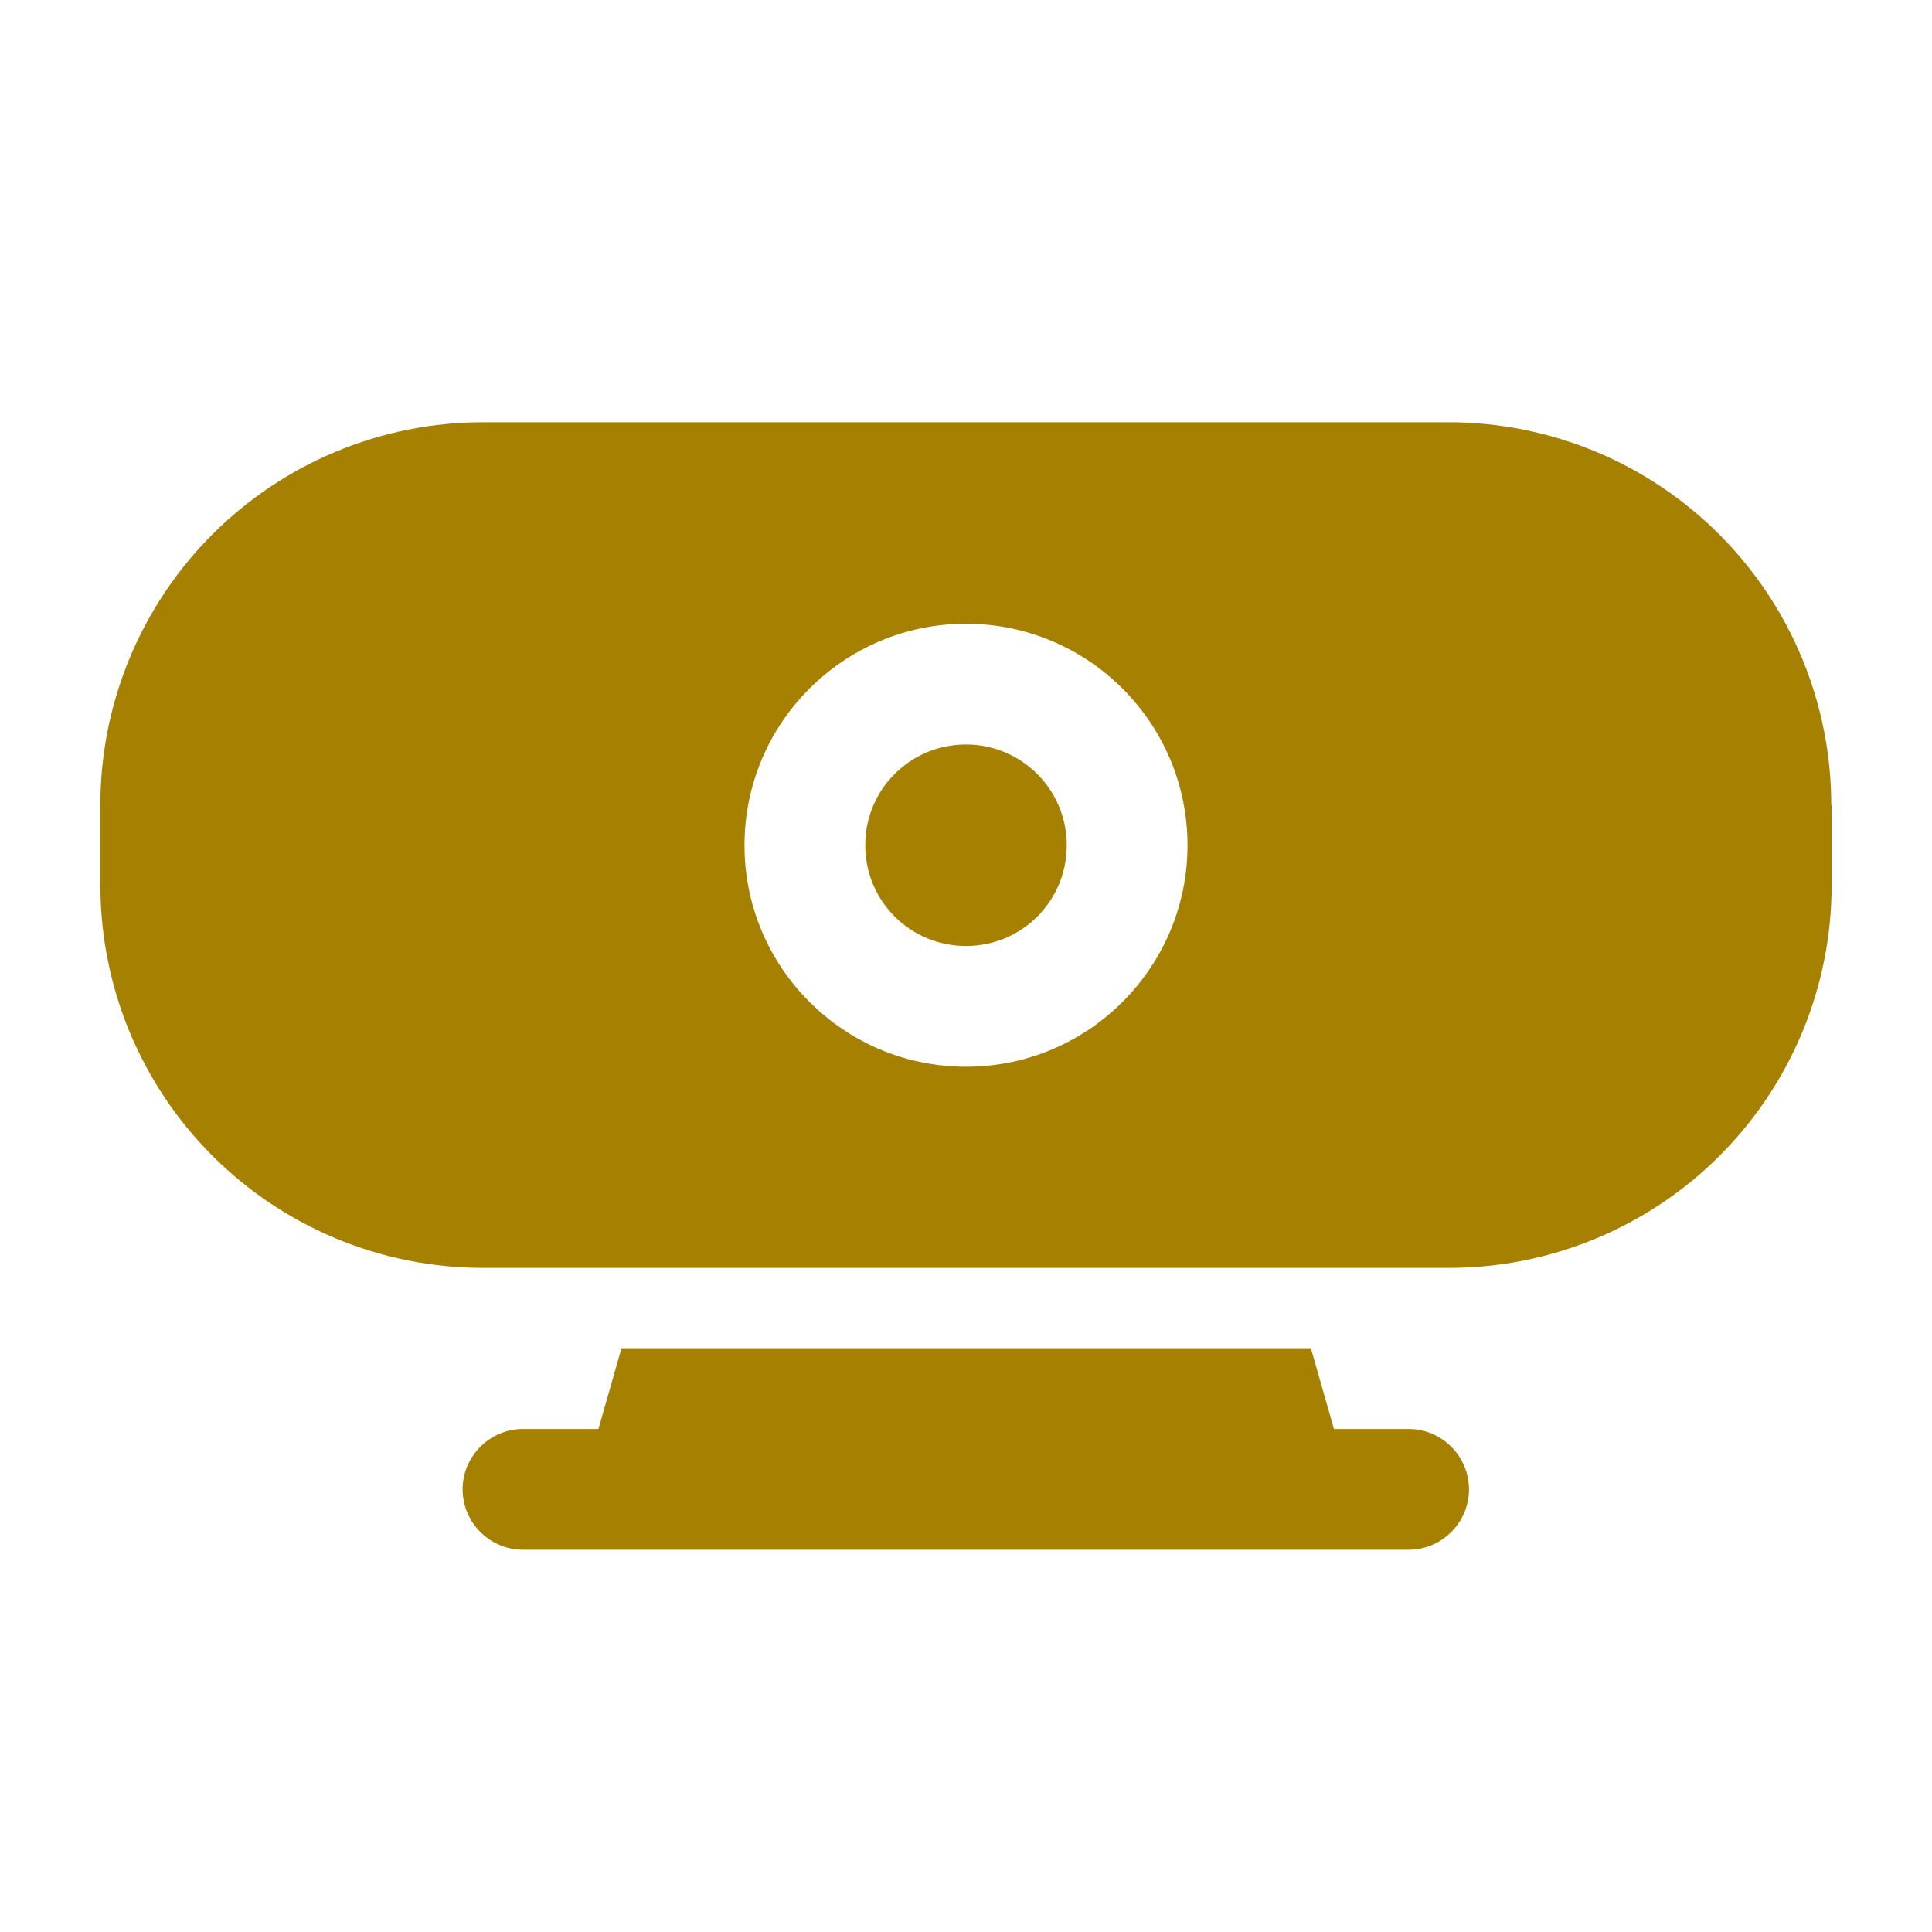
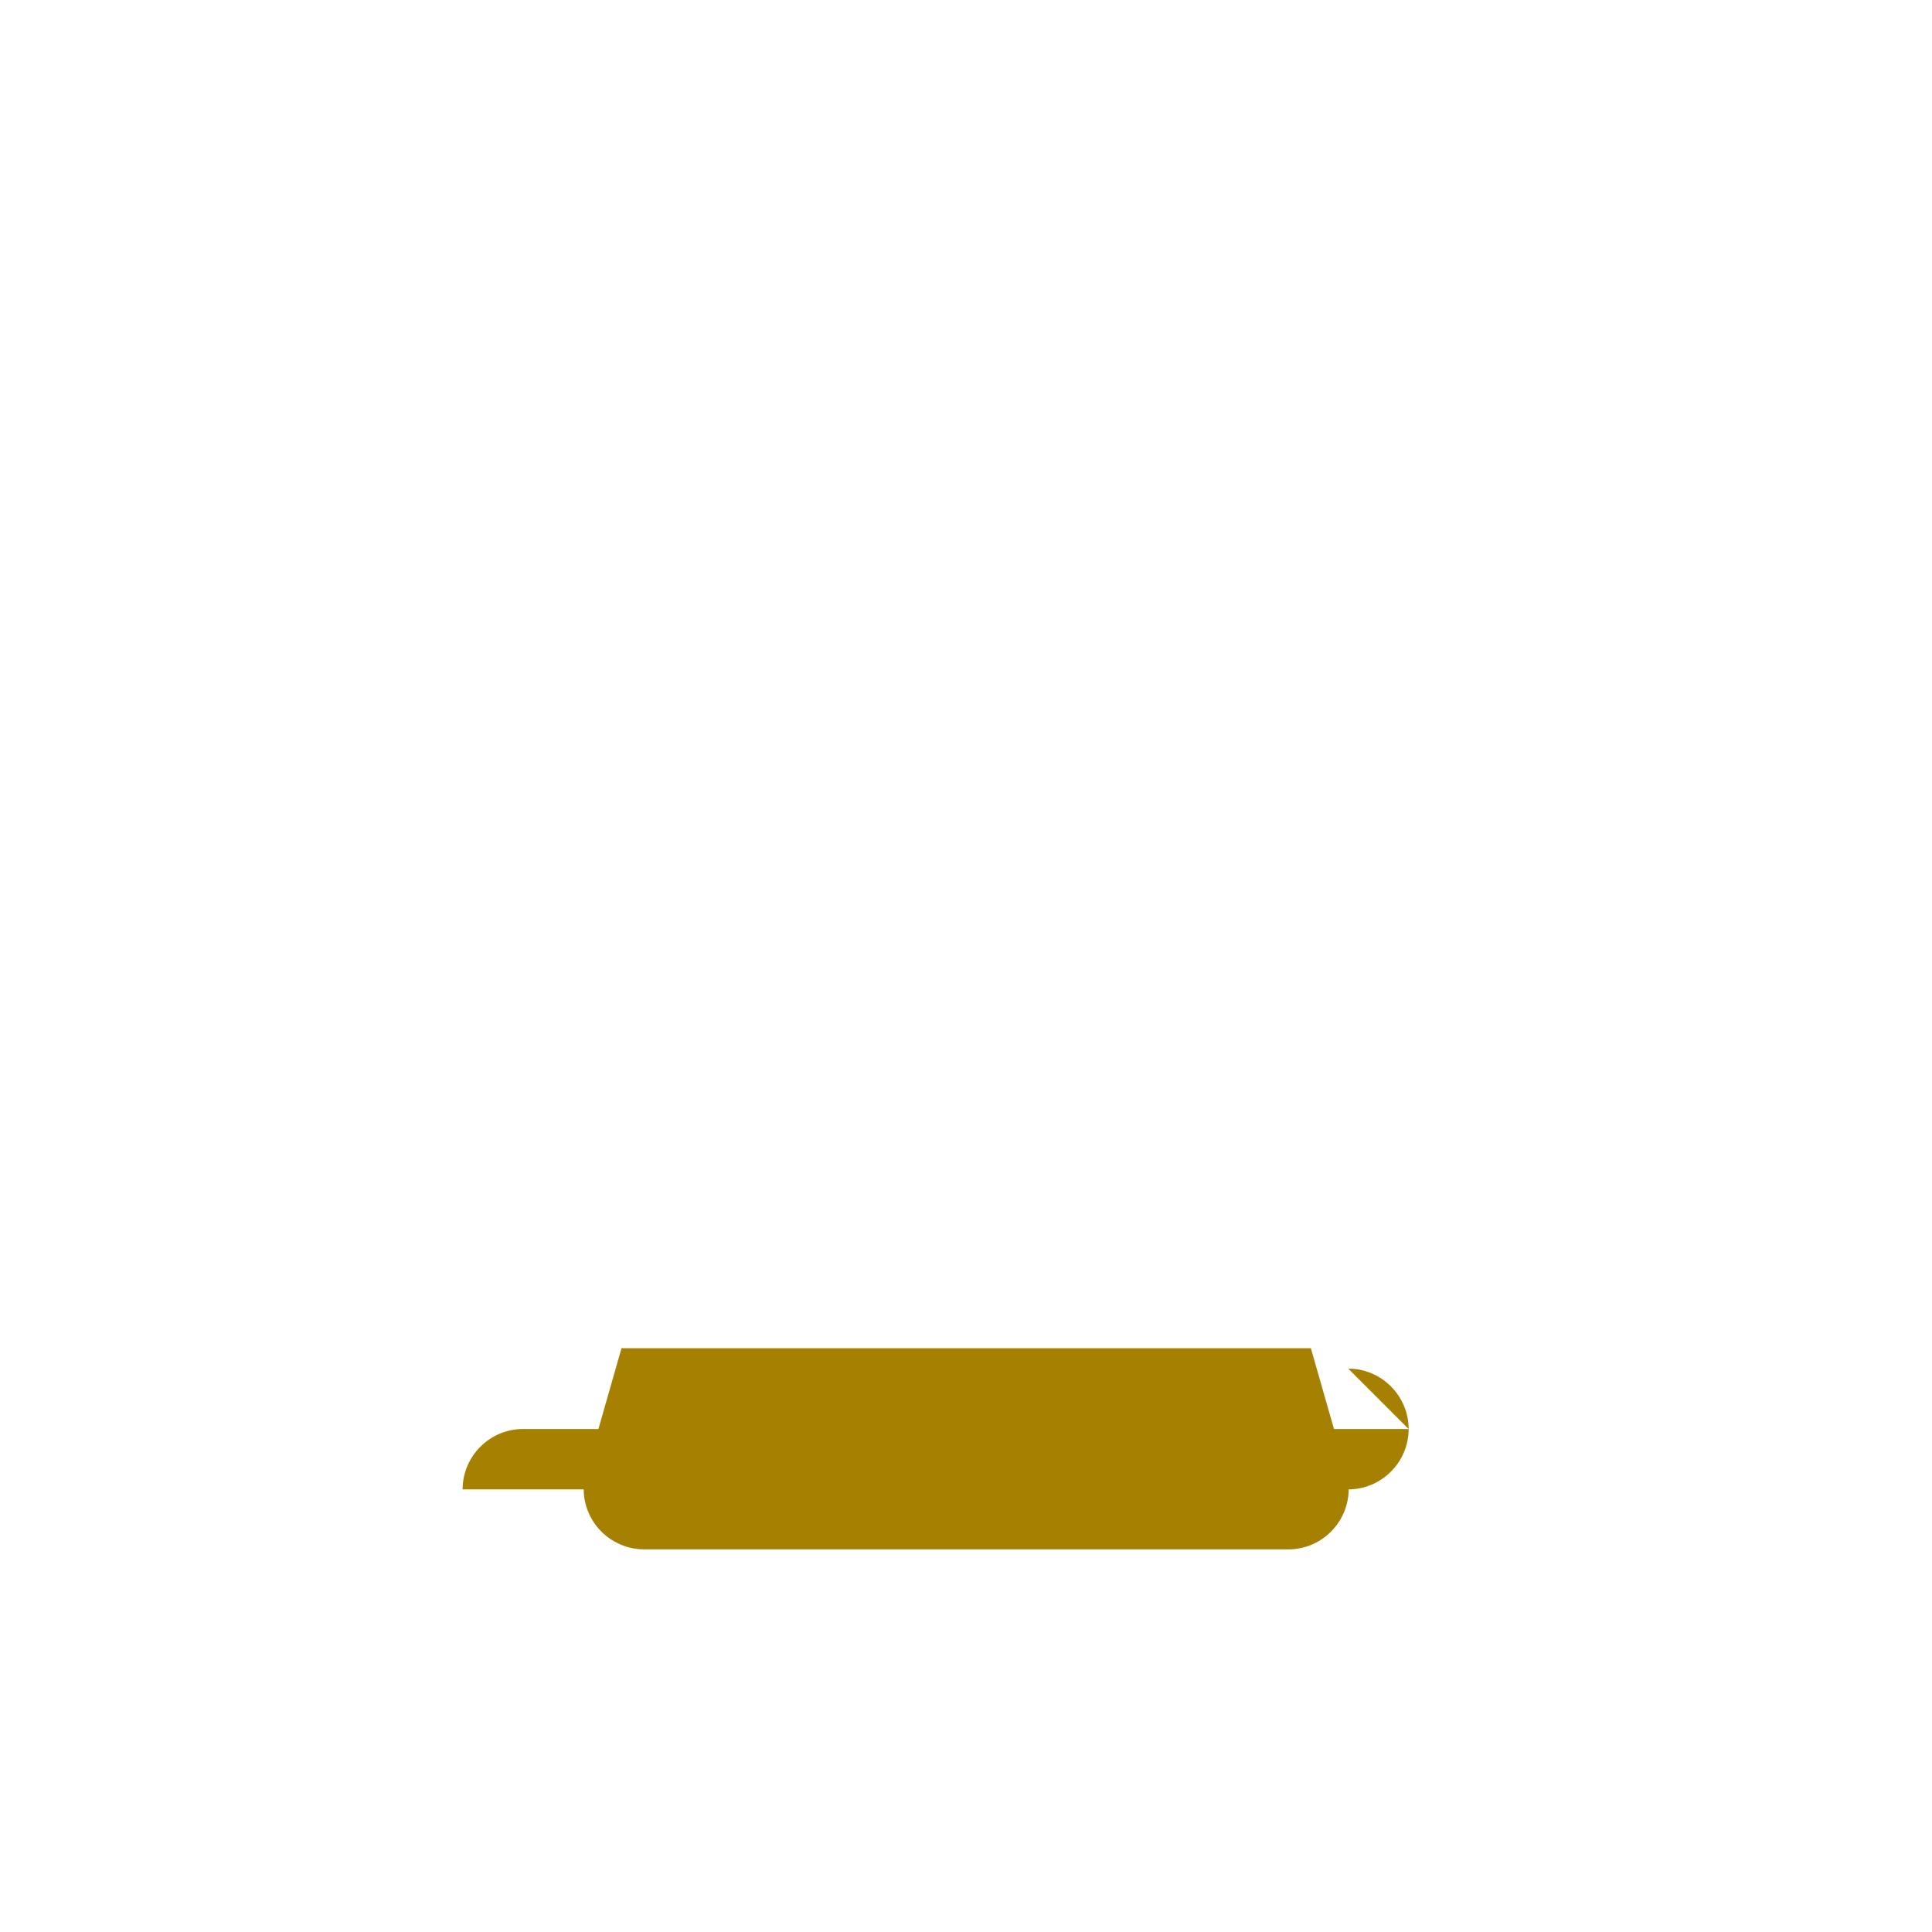
<svg xmlns="http://www.w3.org/2000/svg" version="1.1" viewBox="0 0 512 512">
  <defs>
    <style>
      .cls-1 {
        fill: #a68001;
        fill-rule: evenodd;
      }
    </style>
  </defs>
  <g>
    <g id="Ebene_1">
      <g id="Icon">
        <path class="cls-1" d="M347.3,357.3h-182.6l-9.4,32.9c-1.4,4.8-.4,10,2.6,14,3,4,7.8,6.4,12.8,6.4h170.7c5,0,9.7-2.3,12.8-6.4,3-4,4-9.2,2.6-14l-9.4-32.9Z" />
-         <path class="cls-1" d="M373.3,378.7h-234.7c-8.8,0-16,7.2-16,16s7.2,16,16,16h234.7c8.8,0,16-7.2,16-16s-7.2-16-16-16Z" />
-         <path class="cls-1" d="M485.3,213.3c0-26.9-10.7-52.7-29.7-71.7s-44.8-29.7-71.7-29.7H128c-26.9,0-52.7,10.7-71.7,29.7-19,19-29.7,44.8-29.7,71.7v21.3c0,26.9,10.7,52.7,29.7,71.7,19,19,44.8,29.7,71.7,29.7h256c26.9,0,52.7-10.7,71.7-29.7s29.7-44.8,29.7-71.7v-21.3ZM256,165.3c-32.4,0-58.7,26.3-58.7,58.7s26.3,58.7,58.7,58.7,58.7-26.3,58.7-58.7-26.3-58.7-58.7-58.7ZM256,197.3c14.7,0,26.7,11.9,26.7,26.7s-11.9,26.7-26.7,26.7-26.7-11.9-26.7-26.7,11.9-26.7,26.7-26.7Z" />
+         <path class="cls-1" d="M373.3,378.7h-234.7c-8.8,0-16,7.2-16,16h234.7c8.8,0,16-7.2,16-16s-7.2-16-16-16Z" />
      </g>
    </g>
  </g>
</svg>